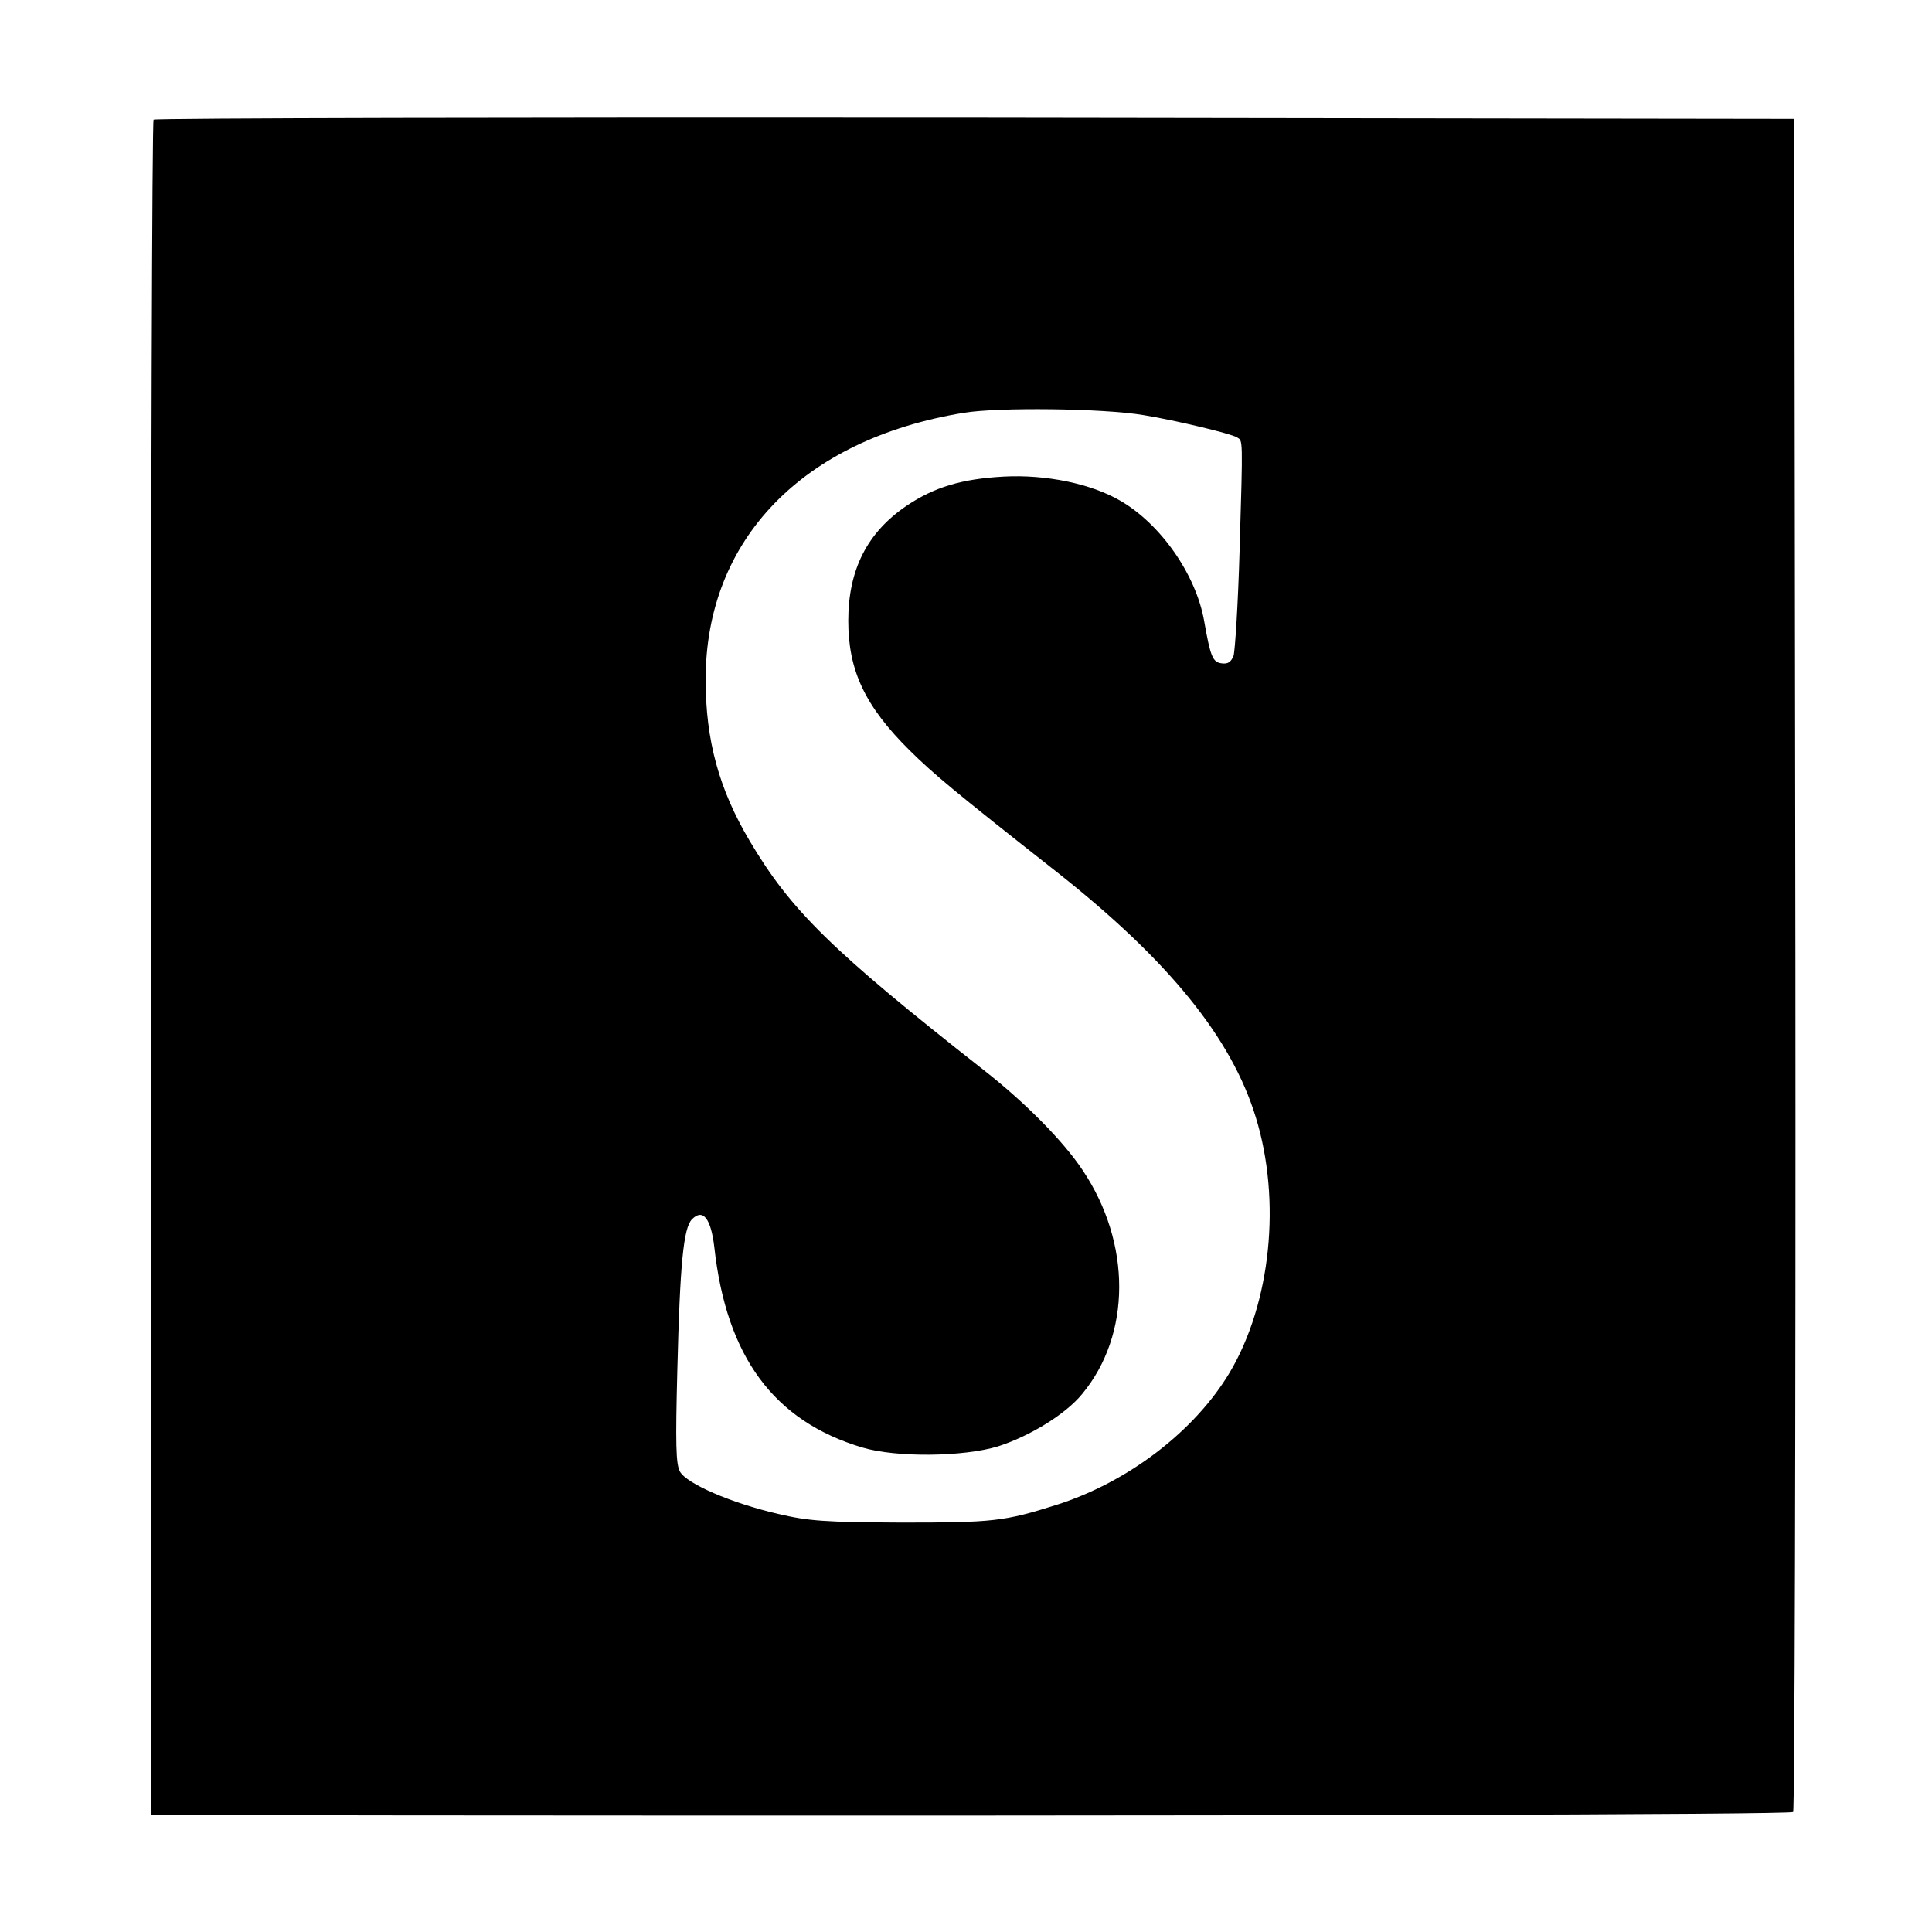
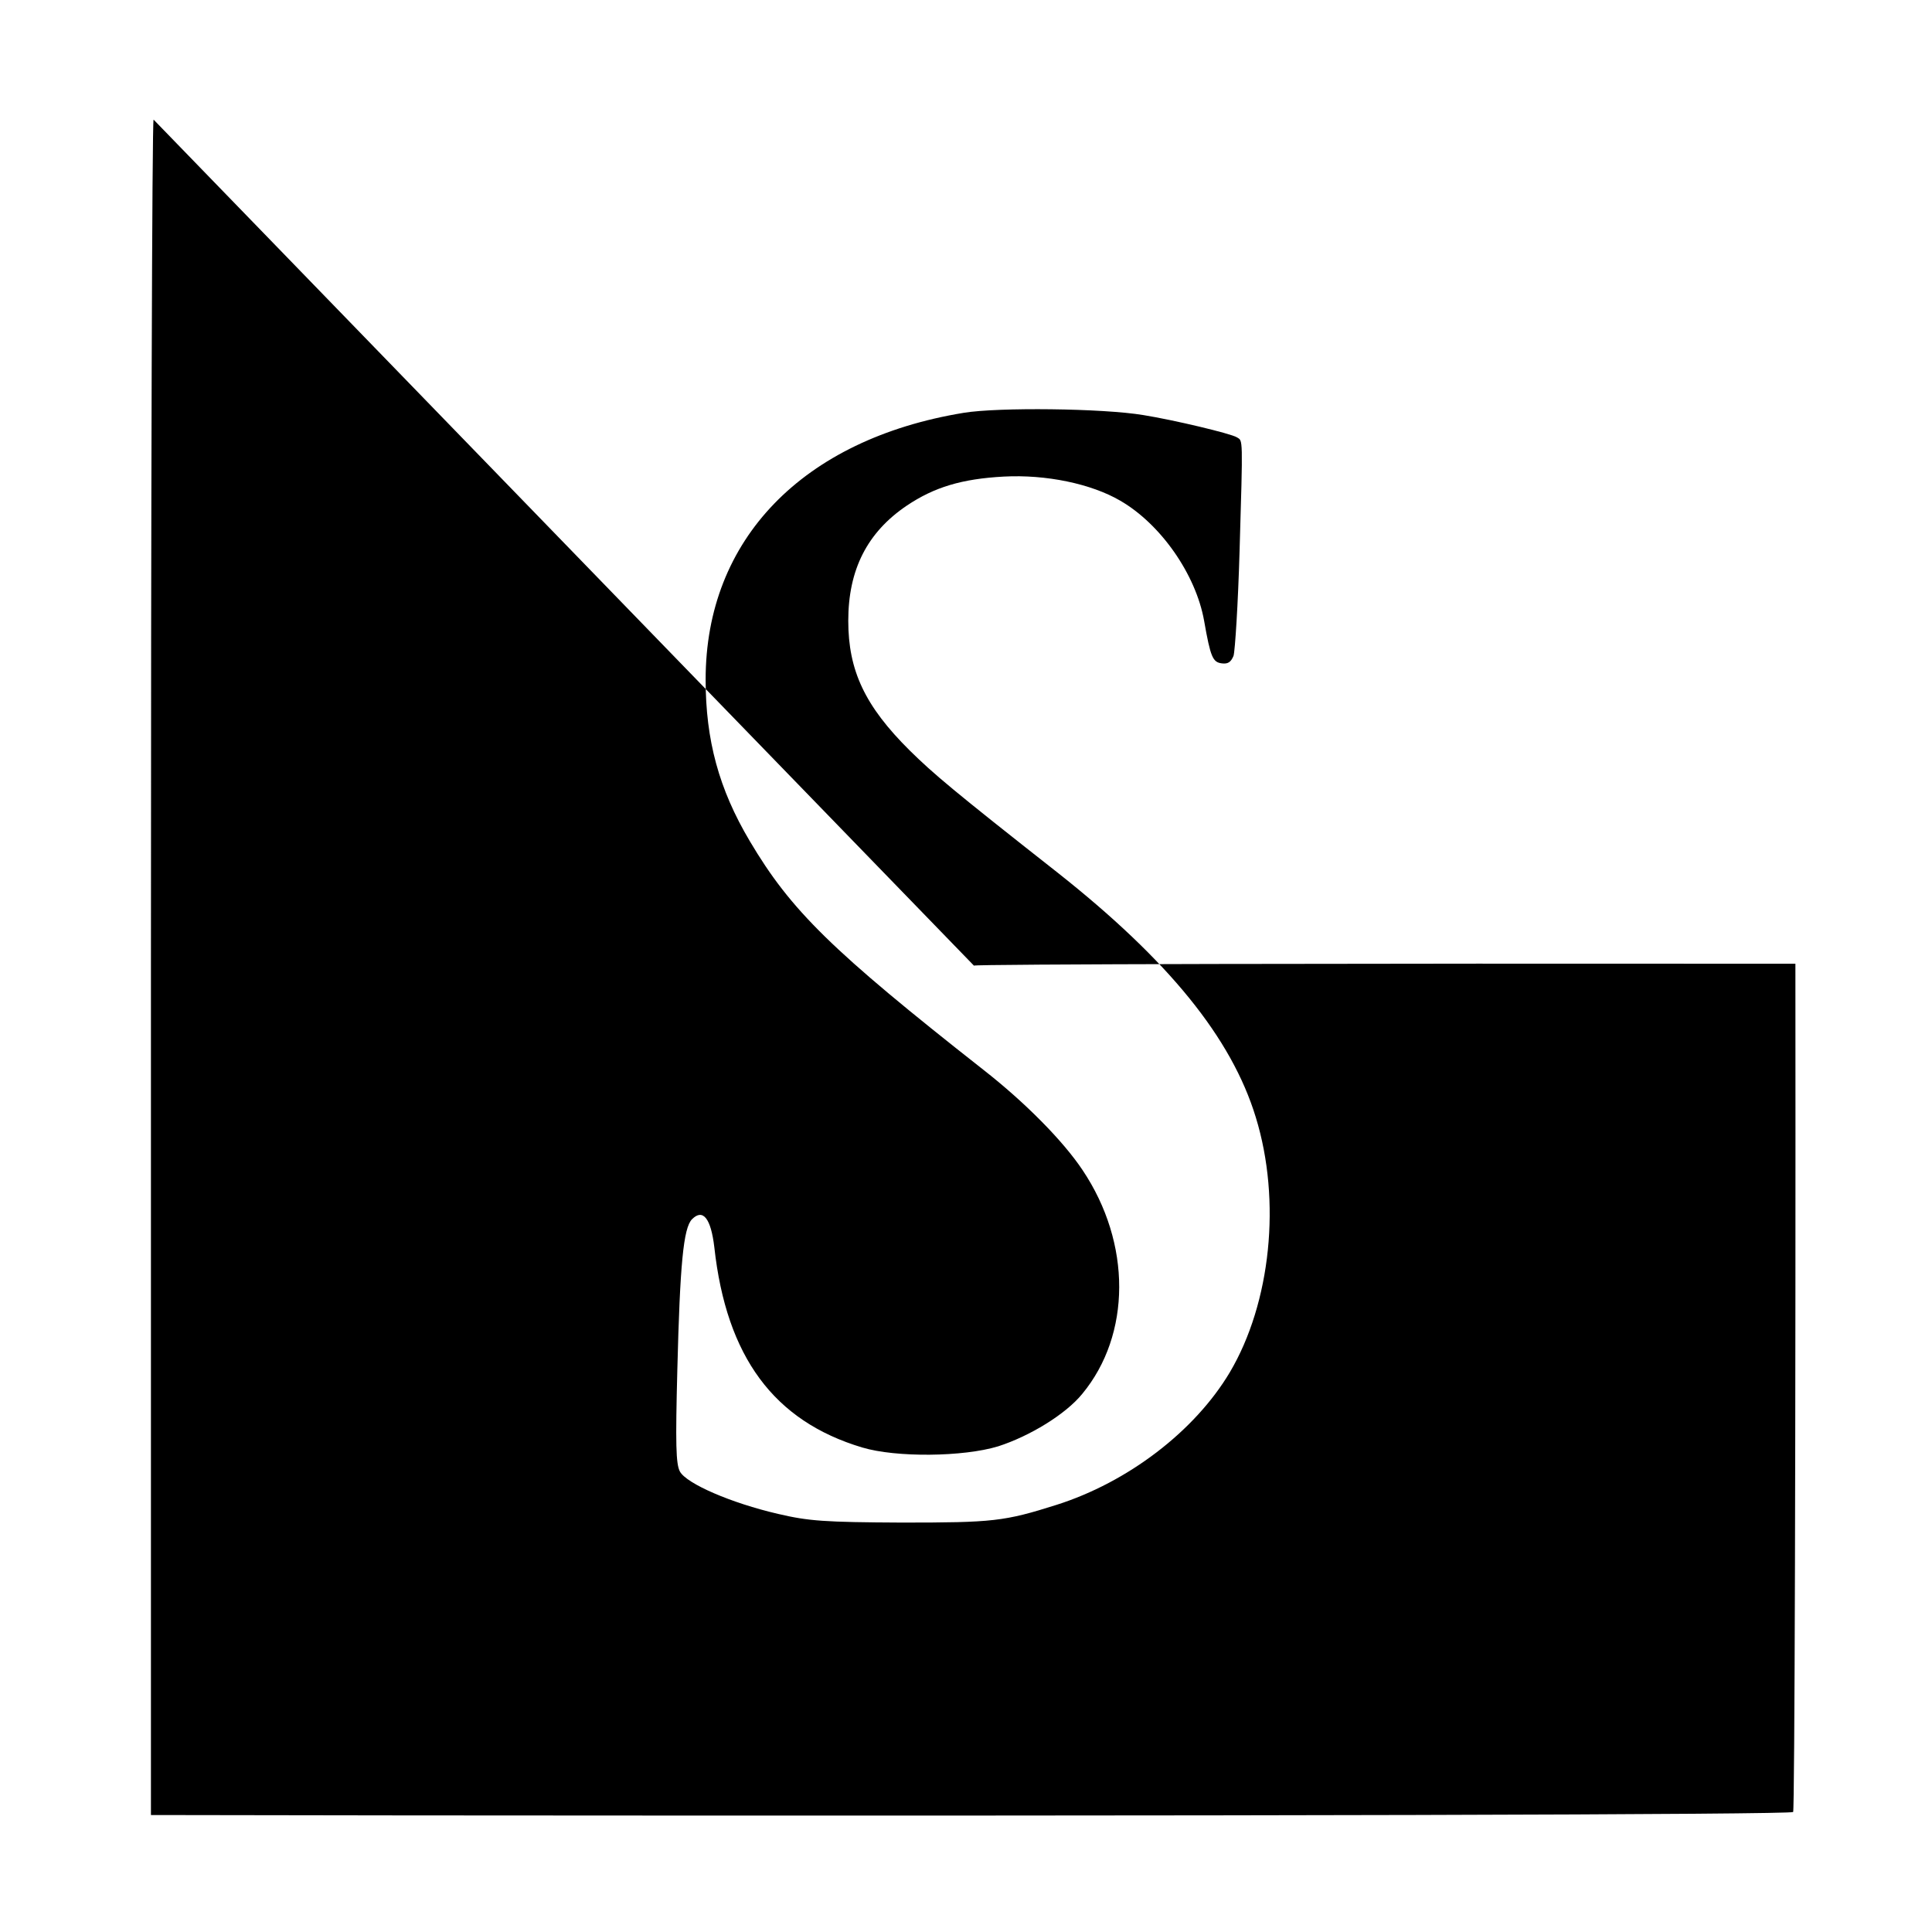
<svg xmlns="http://www.w3.org/2000/svg" version="1.0" width="512pt" height="512pt" viewBox="0 0 512 512" preserveAspectRatio="xMidYMid meet">
  <g transform="translate(0,512) scale(0.1,-0.1)" fill="#000000" stroke="none">
-     <path d="M407 4803 c-4 -3 -7 -1016 -7 -2250 l0 -2243 668 -1 c2247 -2 3677 2 3684 9 4 4 7 1016 6 2248 l-3 2239 -2171 3 c-1194 1 -2174 -1 -2177 -5z m2623 -783 c81 -13 232 -49 248 -59 16 -10 16 5 7 -301 -4 -140 -12 -265 -16 -278 -7 -17 -15 -22 -31 -20 -24 3 -30 16 -47 113 -22 123 -115 256 -222 318 -77 45 -197 70 -309 64 -111 -6 -184 -28 -257 -77 -105 -71 -155 -170 -155 -305 0 -132 44 -226 163 -344 63 -62 115 -106 391 -323 295 -233 462 -439 526 -649 68 -221 40 -492 -69 -676 -93 -156 -270 -291 -459 -351 -139 -44 -168 -47 -410 -47 -205 1 -247 4 -328 23 -125 29 -242 80 -260 112 -11 20 -12 74 -7 270 7 279 16 376 39 399 29 29 50 2 59 -74 32 -291 158 -461 392 -531 90 -27 268 -25 360 3 84 27 179 85 223 139 130 157 131 399 1 593 -52 78 -153 180 -263 266 -402 316 -510 422 -619 606 -82 138 -117 268 -117 428 0 371 257 637 684 707 91 15 368 12 476 -6z" />
+     <path d="M407 4803 c-4 -3 -7 -1016 -7 -2250 l0 -2243 668 -1 c2247 -2 3677 2 3684 9 4 4 7 1016 6 2248 c-1194 1 -2174 -1 -2177 -5z m2623 -783 c81 -13 232 -49 248 -59 16 -10 16 5 7 -301 -4 -140 -12 -265 -16 -278 -7 -17 -15 -22 -31 -20 -24 3 -30 16 -47 113 -22 123 -115 256 -222 318 -77 45 -197 70 -309 64 -111 -6 -184 -28 -257 -77 -105 -71 -155 -170 -155 -305 0 -132 44 -226 163 -344 63 -62 115 -106 391 -323 295 -233 462 -439 526 -649 68 -221 40 -492 -69 -676 -93 -156 -270 -291 -459 -351 -139 -44 -168 -47 -410 -47 -205 1 -247 4 -328 23 -125 29 -242 80 -260 112 -11 20 -12 74 -7 270 7 279 16 376 39 399 29 29 50 2 59 -74 32 -291 158 -461 392 -531 90 -27 268 -25 360 3 84 27 179 85 223 139 130 157 131 399 1 593 -52 78 -153 180 -263 266 -402 316 -510 422 -619 606 -82 138 -117 268 -117 428 0 371 257 637 684 707 91 15 368 12 476 -6z" />
  </g>
</svg>